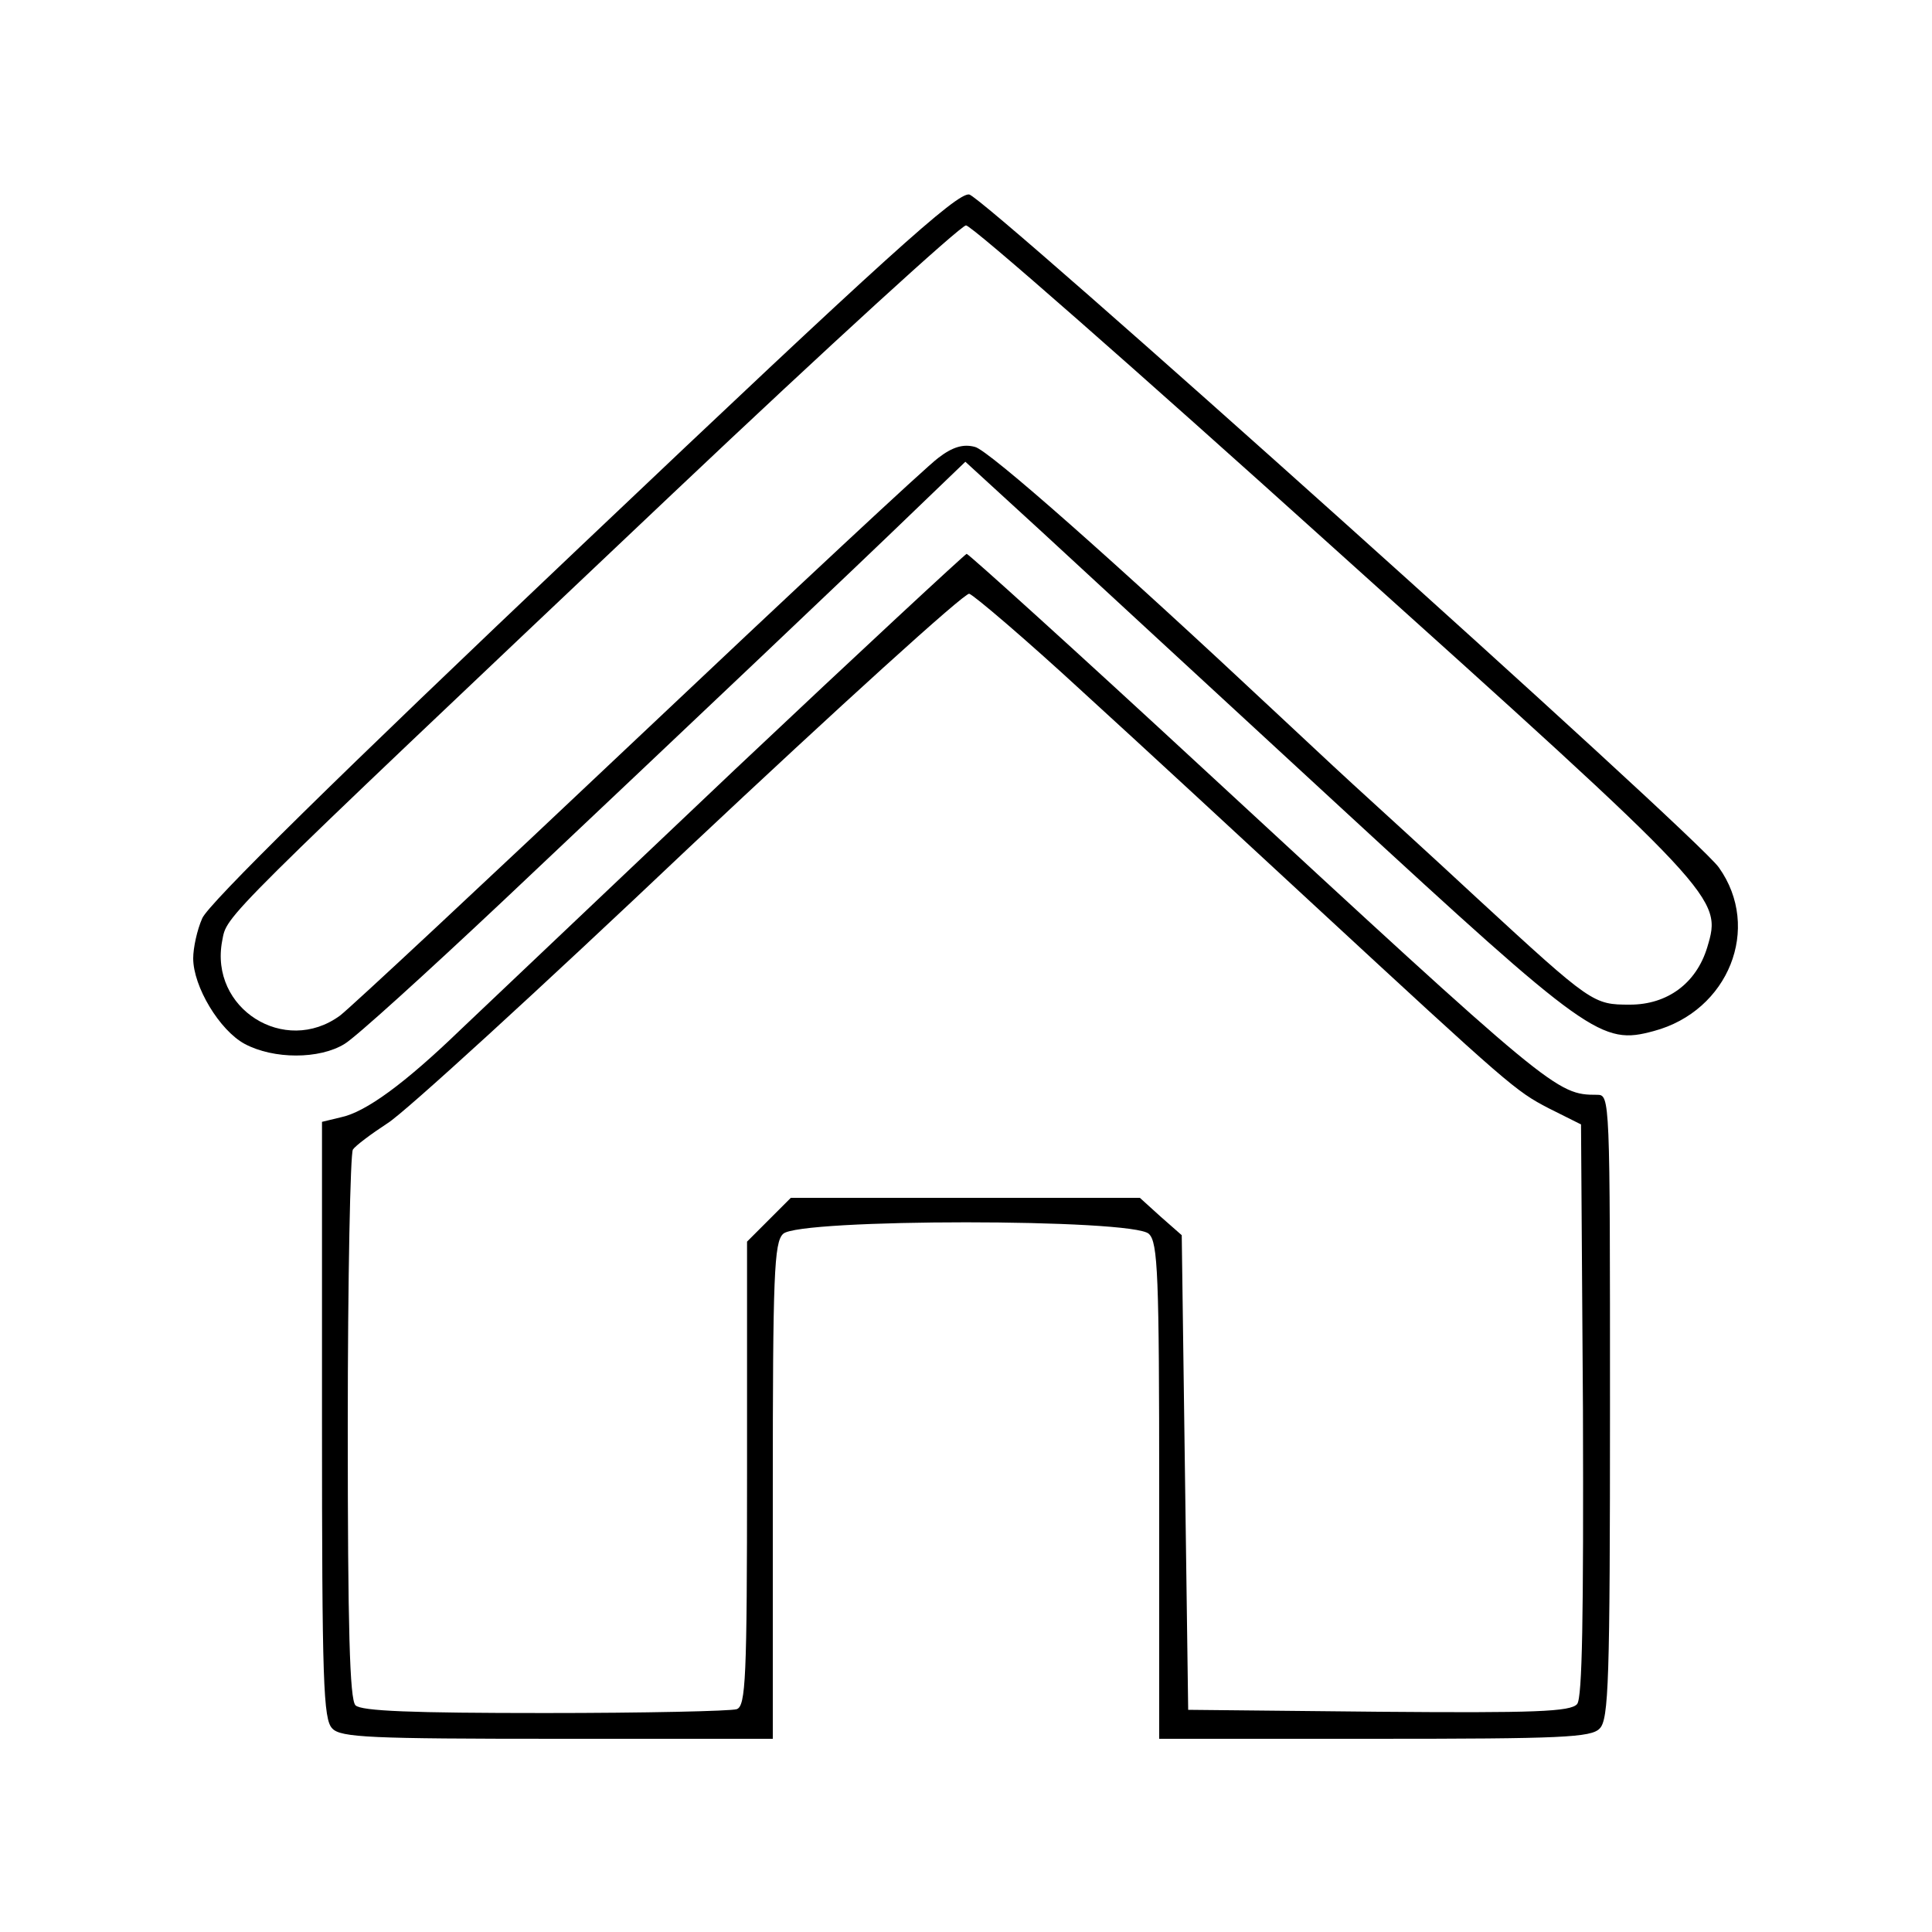
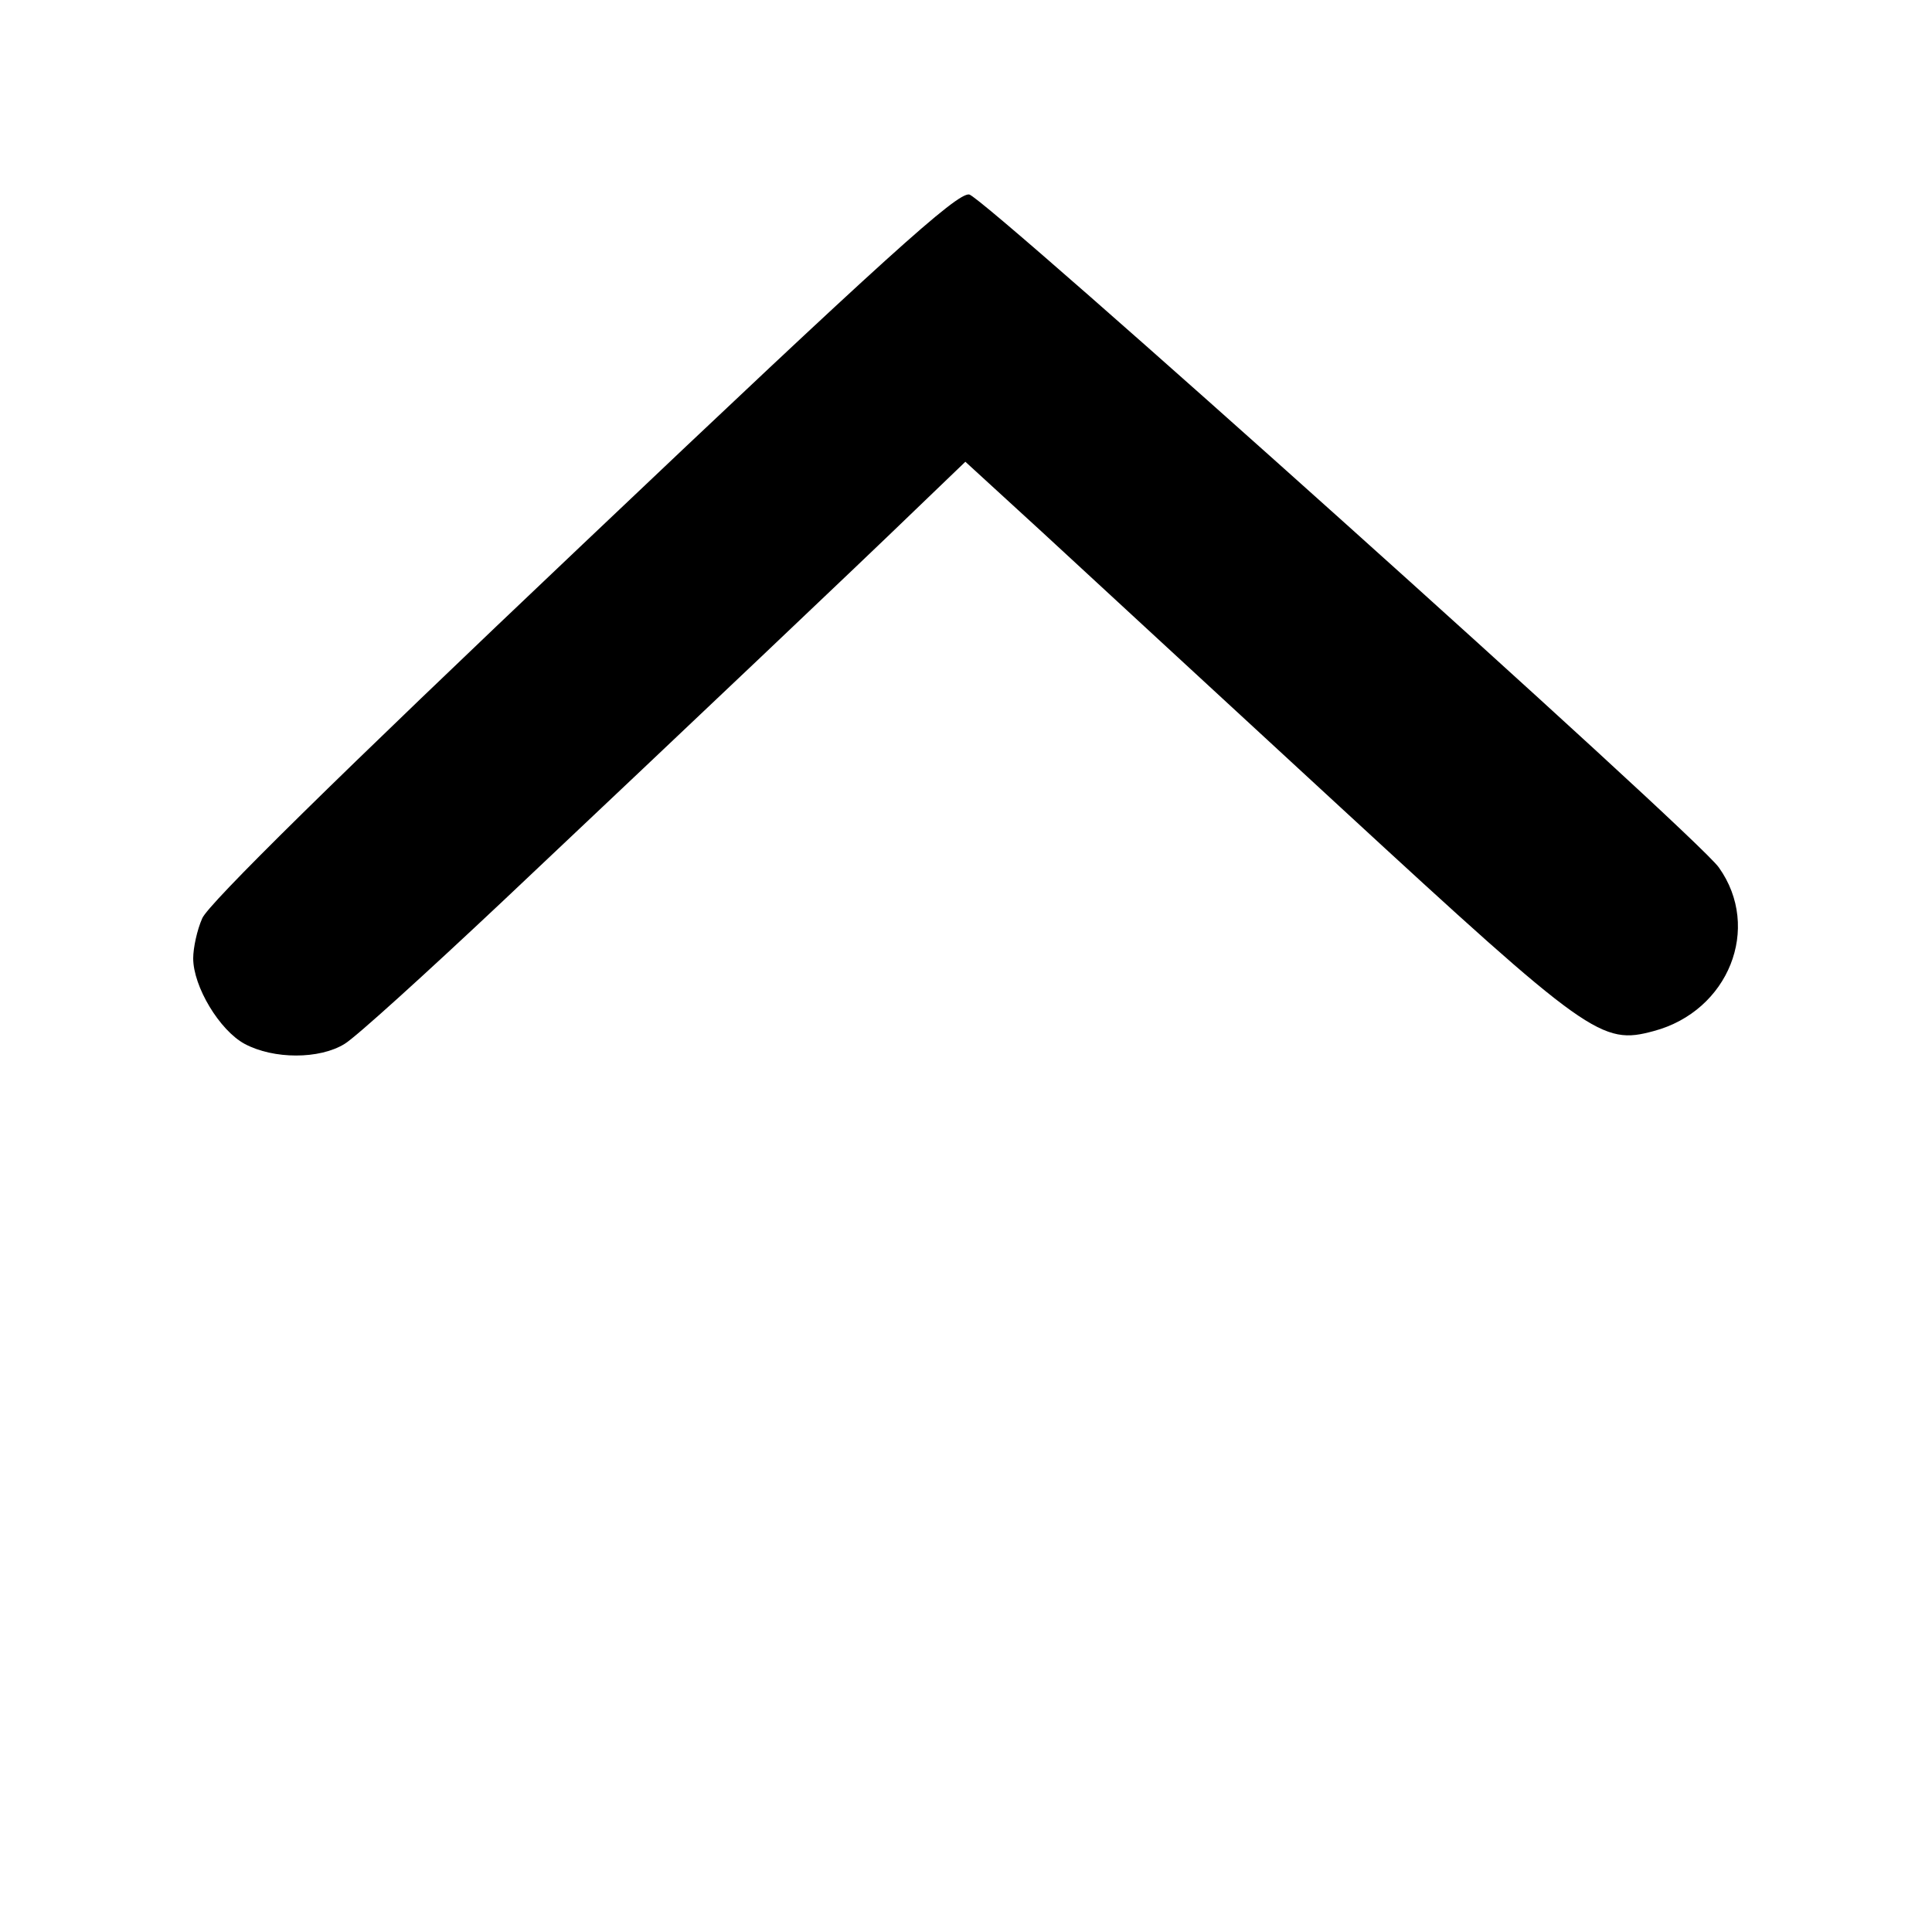
<svg xmlns="http://www.w3.org/2000/svg" version="1.0" width="300pt" height="300pt" viewBox="0 0 300 300" preserveAspectRatio="xMidYMid meet">
  <g transform="translate(0,300) scale(0.1,-0.1)" fill="#000000" stroke="none">
-     <path d="M905 2155 c-382 -362 -582 -559 -591 -581 -8 -18 -14 -46 -14 -62 0 -44 41 -112 80 -133 45 -24 116 -24 155 0 17 10 127 110 245 221 303 286 552 522 642 609 l77 74 119 -109 c65 -60 274 -253 465 -429 385 -355 404 -368 485 -346 116 31 168 160 101 254 -34 49 -1139 1040 -1164 1045 -19 3 -130 -97 -600 -543z m1165 -5 c604 -543 604 -544 581 -621 -17 -56 -62 -89 -120 -89 -57 0 -59 1 -236 164 -71 66 -159 146 -195 179 -36 33 -87 81 -115 107 -254 238 -450 411 -471 416 -18 5 -35 0 -57 -17 -18 -13 -227 -208 -465 -433 -238 -225 -447 -420 -464 -433 -86 -63 -203 11 -183 116 8 41 -12 21 700 695 242 229 447 416 455 416 9 0 265 -225 570 -500z" />
-     <path d="M1140 1804 c-195 -185 -386 -366 -425 -403 -86 -83 -147 -128 -186 -136 l-29 -7 0 -463 c0 -408 2 -465 16 -479 13 -14 59 -16 350 -16 l334 0 0 384 c0 336 2 387 16 400 23 24 545 24 568 0 14 -13 16 -64 16 -400 l0 -384 334 0 c291 0 337 2 350 16 14 14 16 73 16 500 0 480 0 484 -20 484 -63 0 -68 4 -609 504 -200 185 -367 336 -370 336 -3 -1 -166 -152 -361 -336z m542 121 c90 -82 251 -231 358 -330 305 -282 313 -289 365 -316 l50 -25 3 -443 c1 -322 -1 -447 -9 -457 -10 -12 -66 -14 -308 -12 l-296 3 -5 368 -5 369 -33 29 -32 29 -271 0 -271 0 -34 -34 -34 -34 0 -360 c0 -319 -2 -361 -16 -366 -9 -3 -143 -6 -298 -6 -206 0 -285 3 -294 12 -9 9 -12 119 -12 432 0 232 4 426 8 431 4 6 28 24 54 41 26 16 237 209 468 428 232 218 428 396 435 394 7 -2 87 -70 177 -153z" />
+     <path d="M905 2155 c-382 -362 -582 -559 -591 -581 -8 -18 -14 -46 -14 -62 0 -44 41 -112 80 -133 45 -24 116 -24 155 0 17 10 127 110 245 221 303 286 552 522 642 609 l77 74 119 -109 c65 -60 274 -253 465 -429 385 -355 404 -368 485 -346 116 31 168 160 101 254 -34 49 -1139 1040 -1164 1045 -19 3 -130 -97 -600 -543z m1165 -5 z" />
  </g>
</svg>